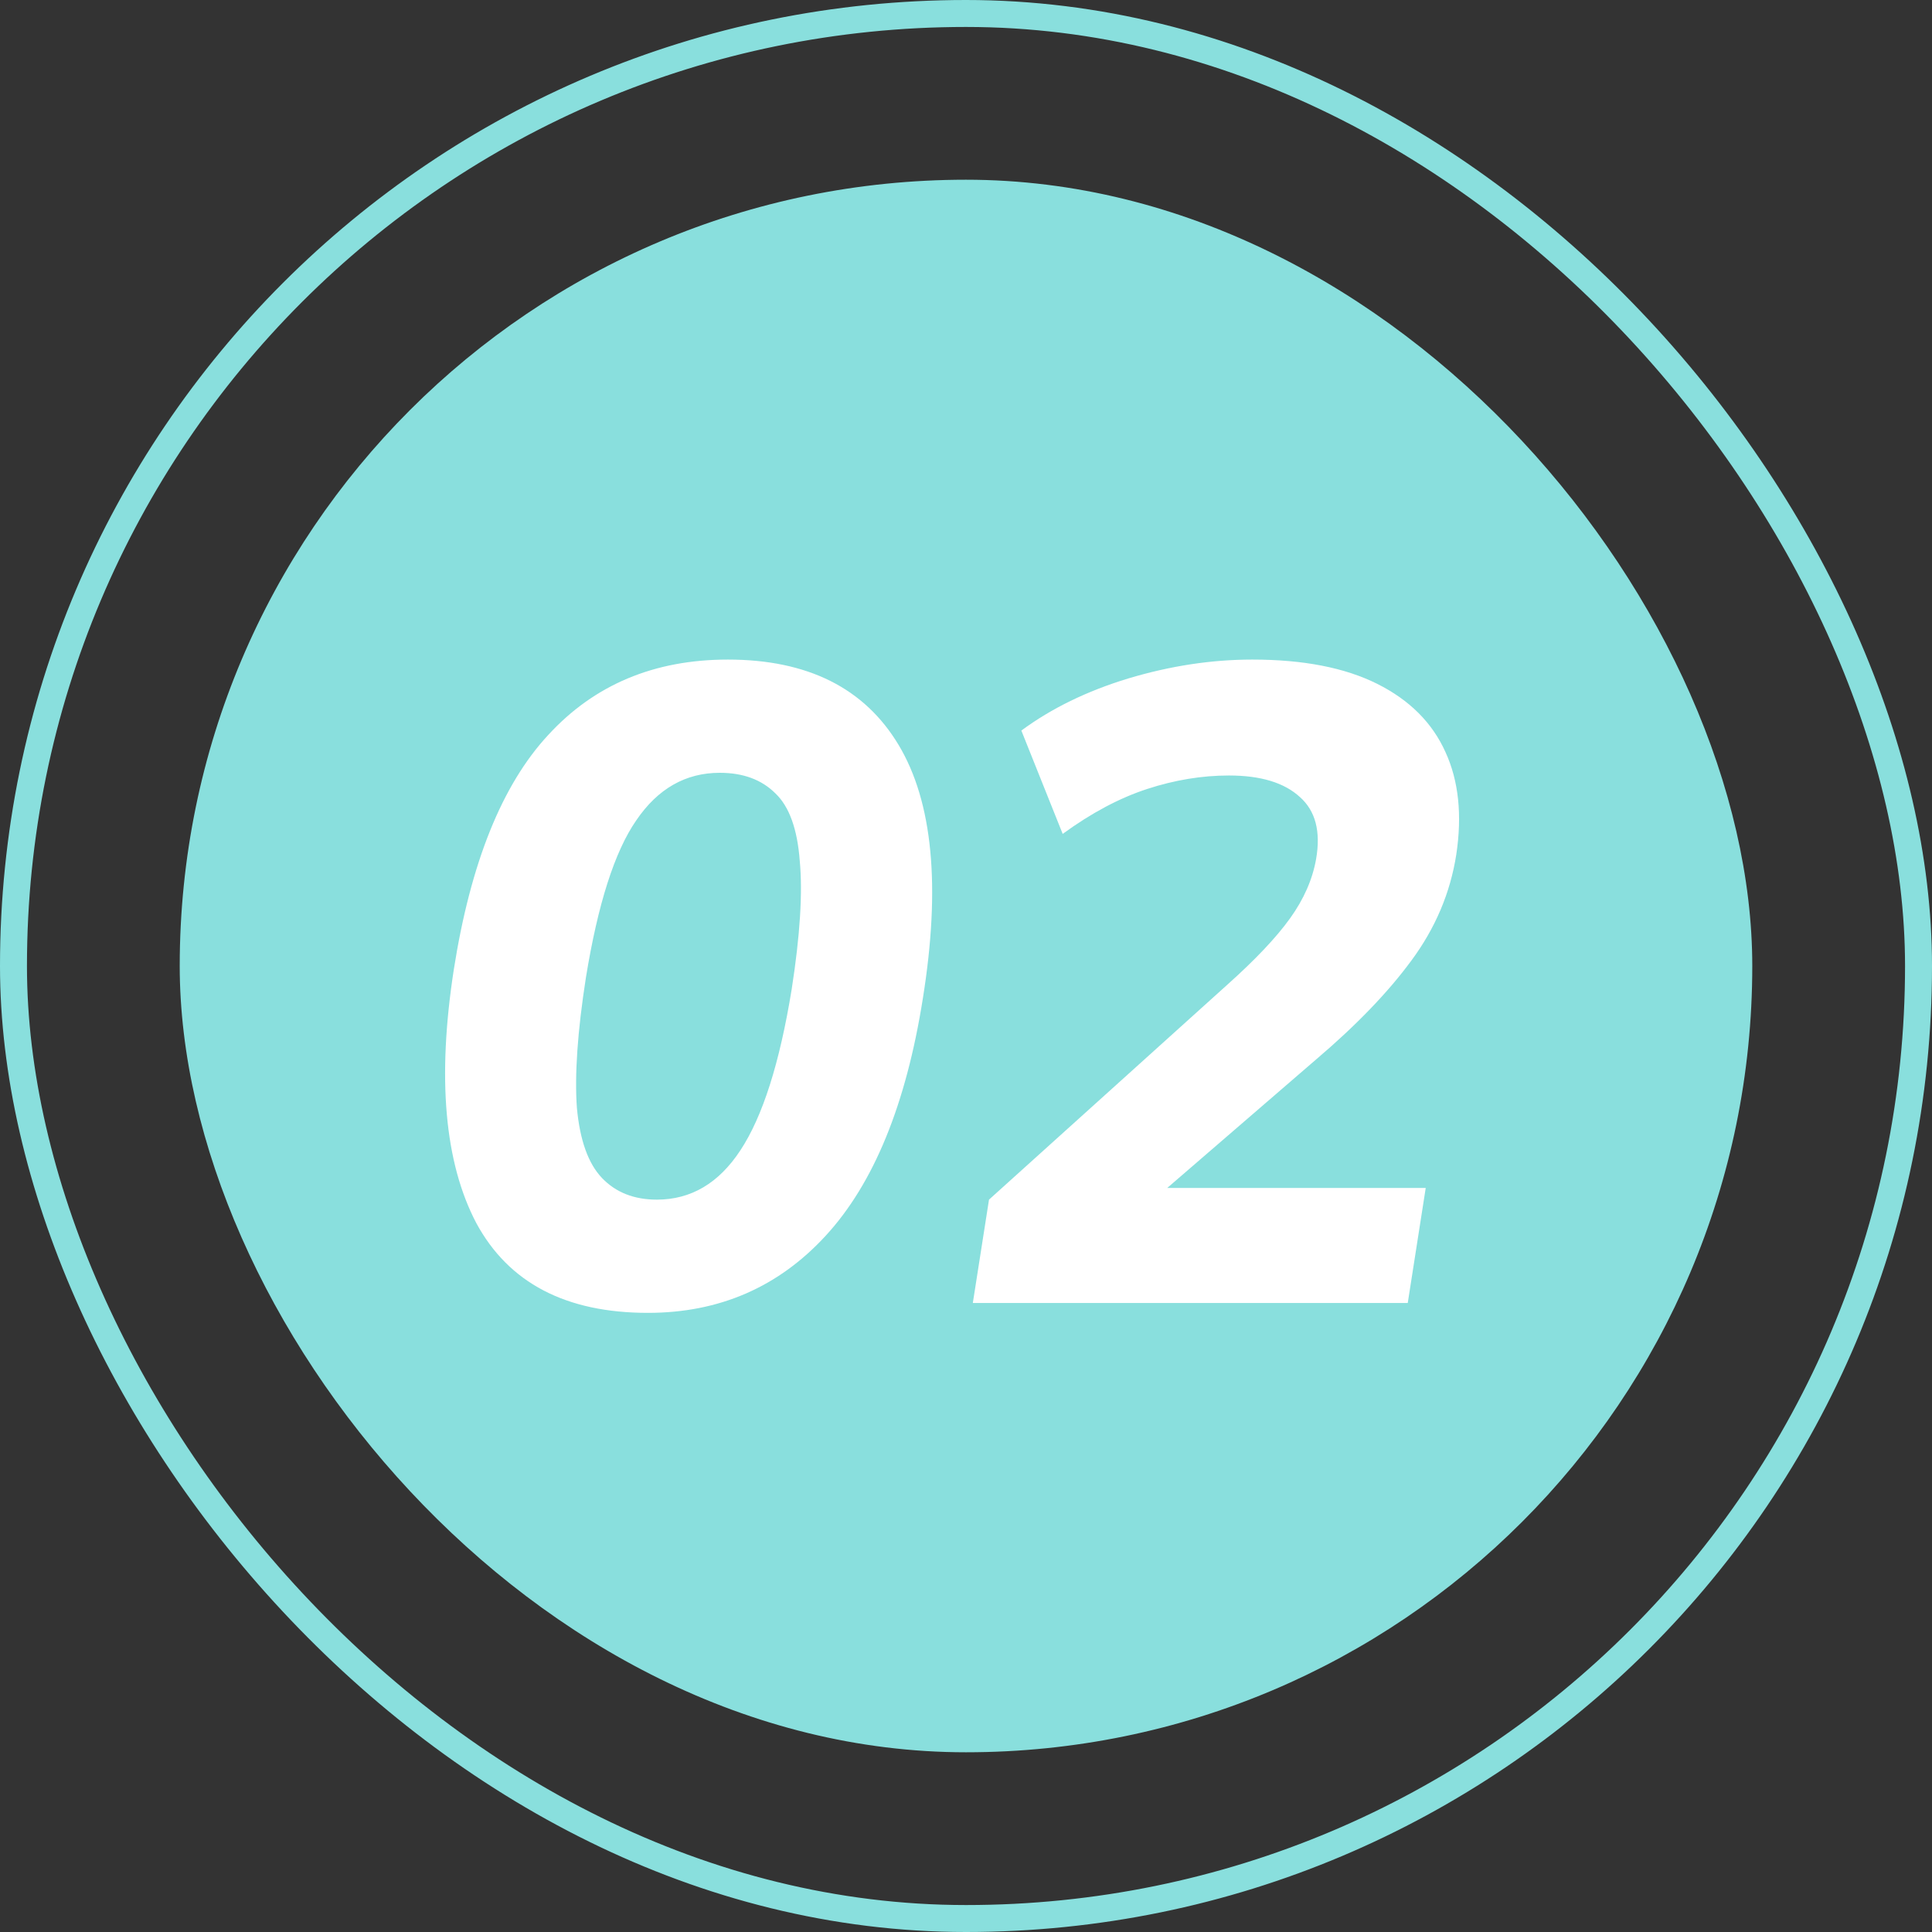
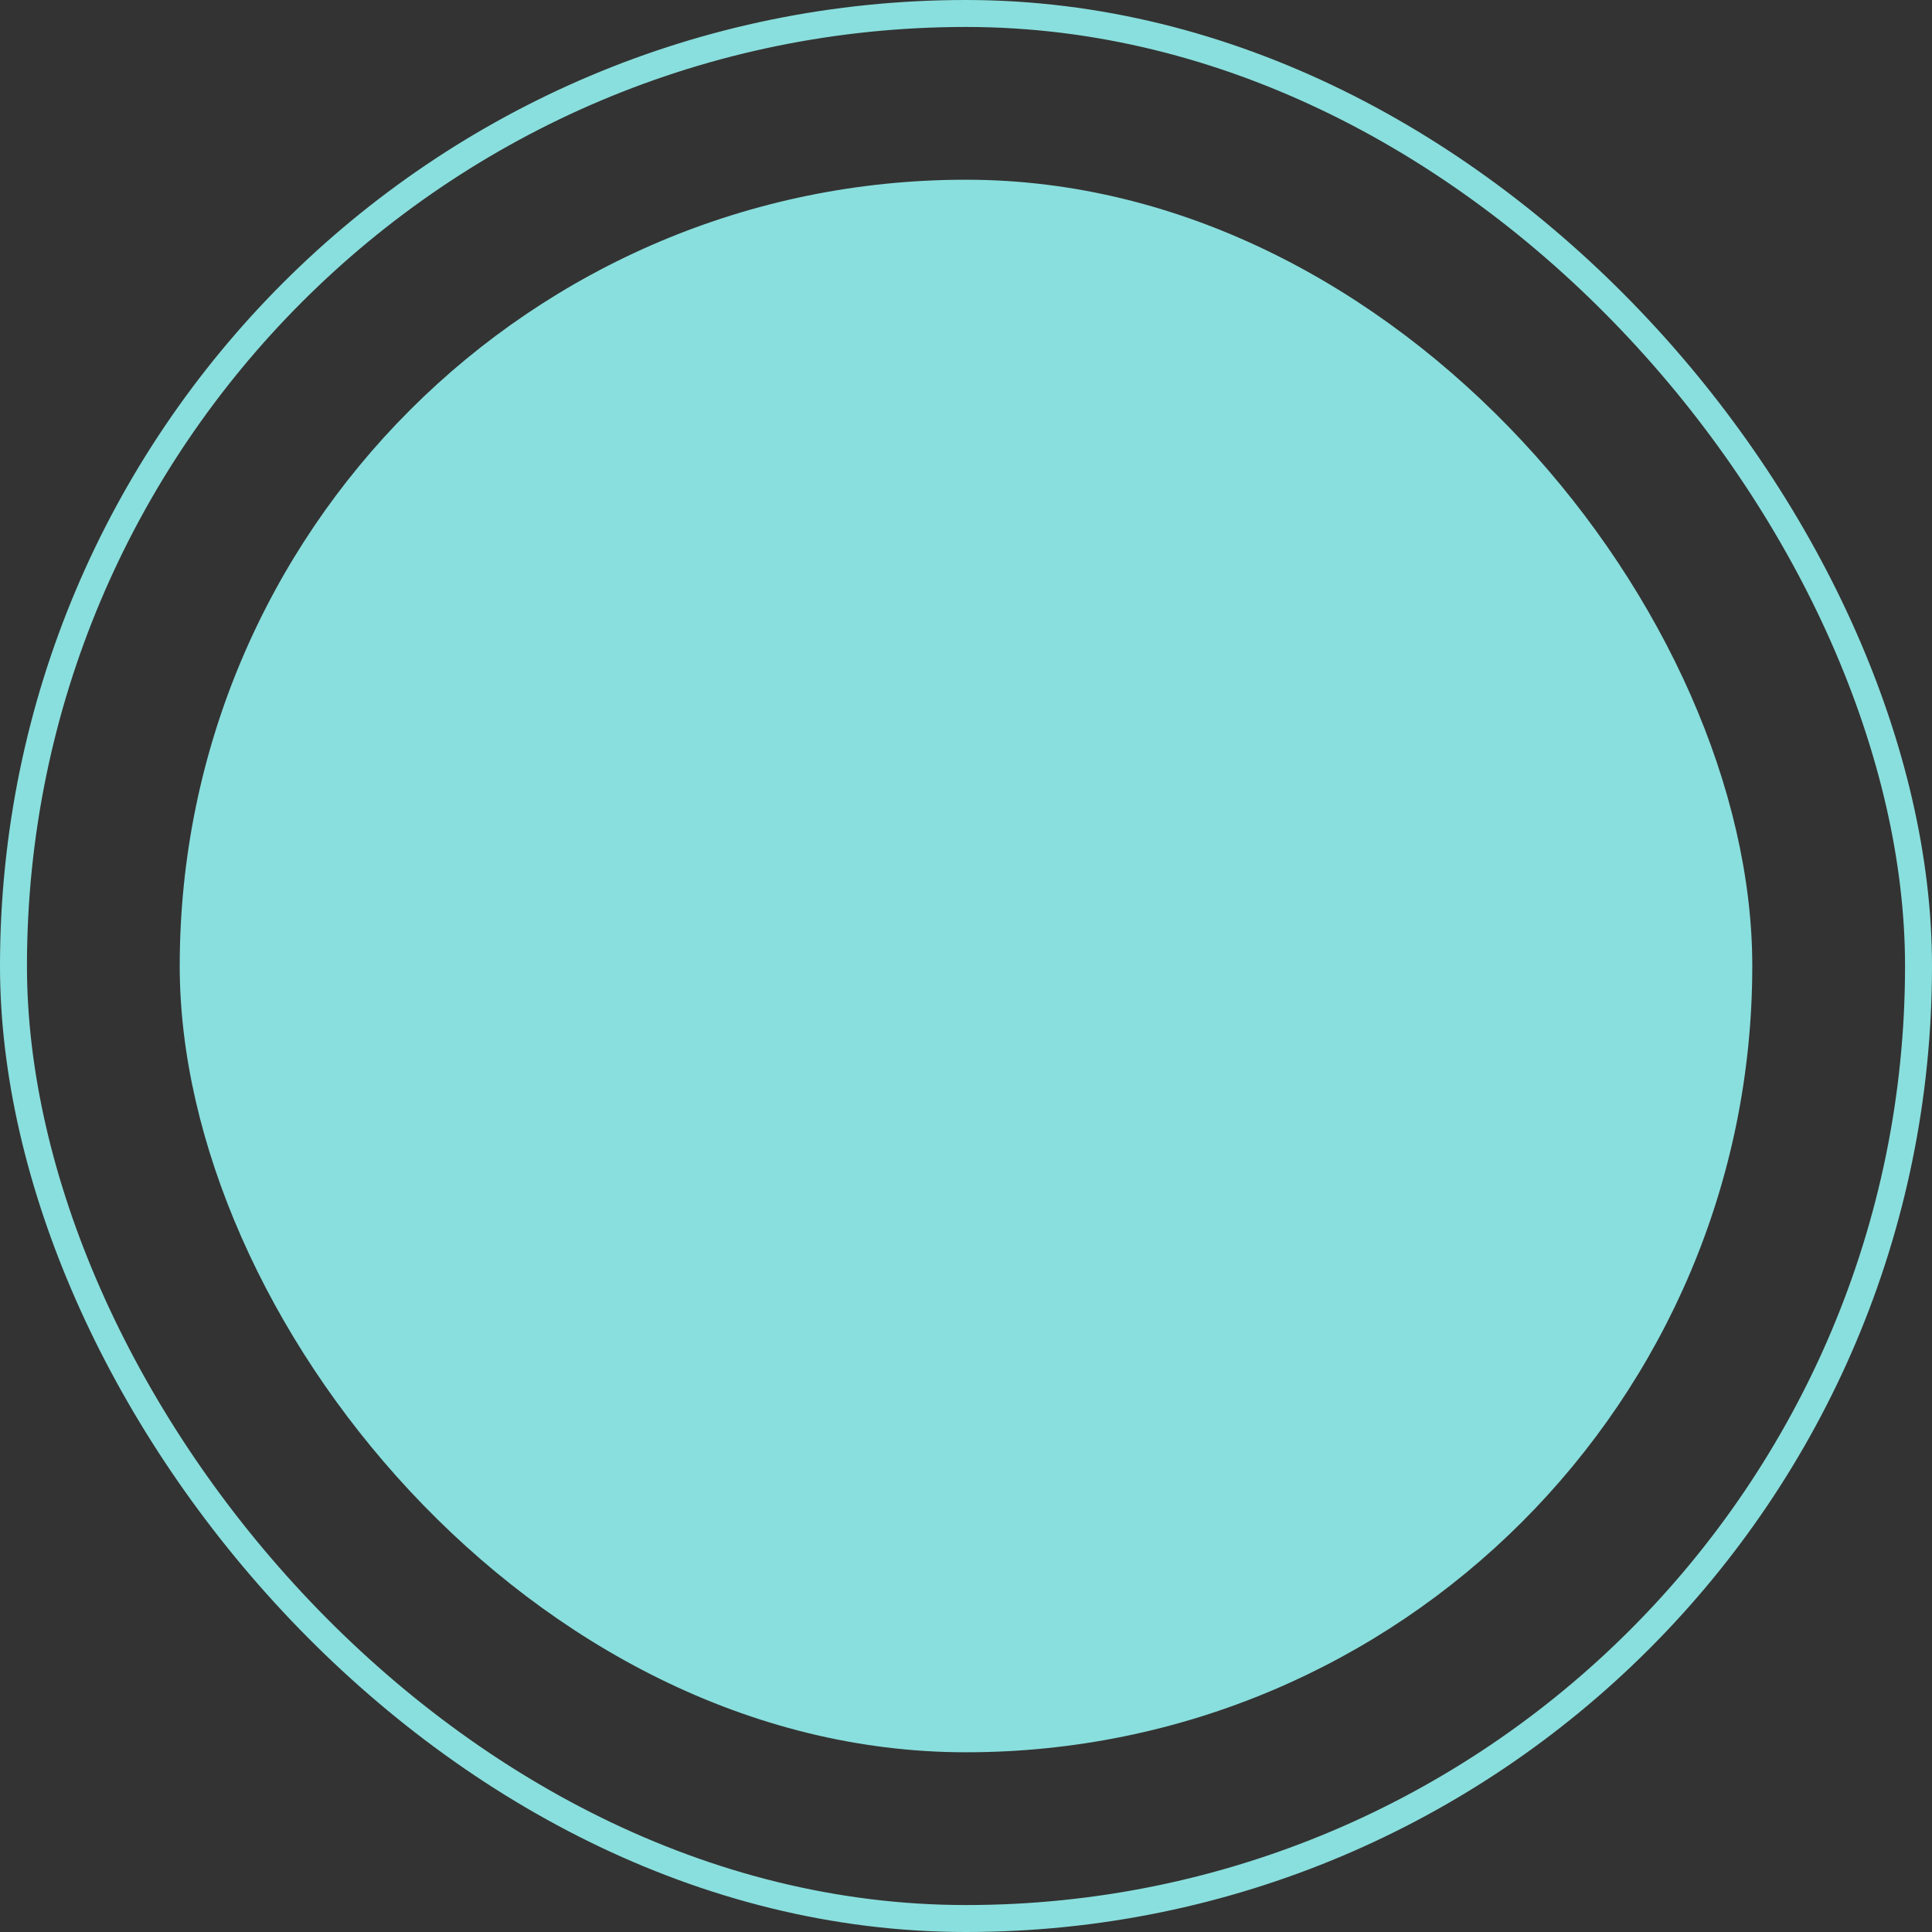
<svg xmlns="http://www.w3.org/2000/svg" width="43" height="43" viewBox="0 0 43 43" fill="none">
  <rect x="0" y="0" width="43" height="43" fill="#333333" stroke="none" />
  <rect x="4" y="4" width="35" height="35" rx="17.5" fill="#89DFDD" />
  <rect x="0.3" y="0.3" width="42.4" height="42.4" rx="21.2" stroke="#89DFDD" stroke-width="0.6" />
-   <path d="M14.42 29.22C12.593 29.22 11.32 28.553 10.6 27.22C9.893 25.873 9.727 23.993 10.1 21.58C10.473 19.207 11.173 17.467 12.2 16.36C13.227 15.24 14.56 14.68 16.2 14.68C17.973 14.68 19.24 15.313 20 16.58C20.76 17.847 20.94 19.727 20.54 22.22C20.167 24.58 19.447 26.34 18.38 27.5C17.327 28.647 16.007 29.22 14.42 29.22ZM14.62 26.7C15.38 26.7 16 26.333 16.48 25.6C16.973 24.853 17.353 23.66 17.62 22.02C17.807 20.82 17.867 19.867 17.8 19.16C17.747 18.453 17.567 17.953 17.26 17.66C16.953 17.353 16.54 17.2 16.02 17.2C15.26 17.2 14.64 17.553 14.16 18.26C13.68 18.953 13.307 20.12 13.04 21.76C12.853 22.96 12.787 23.927 12.84 24.66C12.907 25.38 13.093 25.9 13.4 26.22C13.707 26.54 14.113 26.7 14.62 26.7ZM21.652 29L22.012 26.7L27.312 21.92C27.939 21.36 28.405 20.867 28.712 20.44C29.019 20.013 29.212 19.573 29.292 19.12C29.399 18.507 29.279 18.047 28.932 17.74C28.585 17.42 28.059 17.26 27.352 17.26C26.752 17.26 26.145 17.36 25.532 17.56C24.919 17.76 24.292 18.093 23.652 18.56L22.732 16.26C23.399 15.767 24.192 15.38 25.112 15.1C26.046 14.82 26.965 14.68 27.872 14.68C29.006 14.68 29.932 14.86 30.652 15.22C31.372 15.58 31.879 16.087 32.172 16.74C32.465 17.38 32.545 18.14 32.412 19.02C32.279 19.873 31.945 20.66 31.412 21.38C30.892 22.087 30.186 22.82 29.292 23.58L25.052 27.24V26.44H31.732L31.332 29H21.652Z" fill="white" />
</svg>